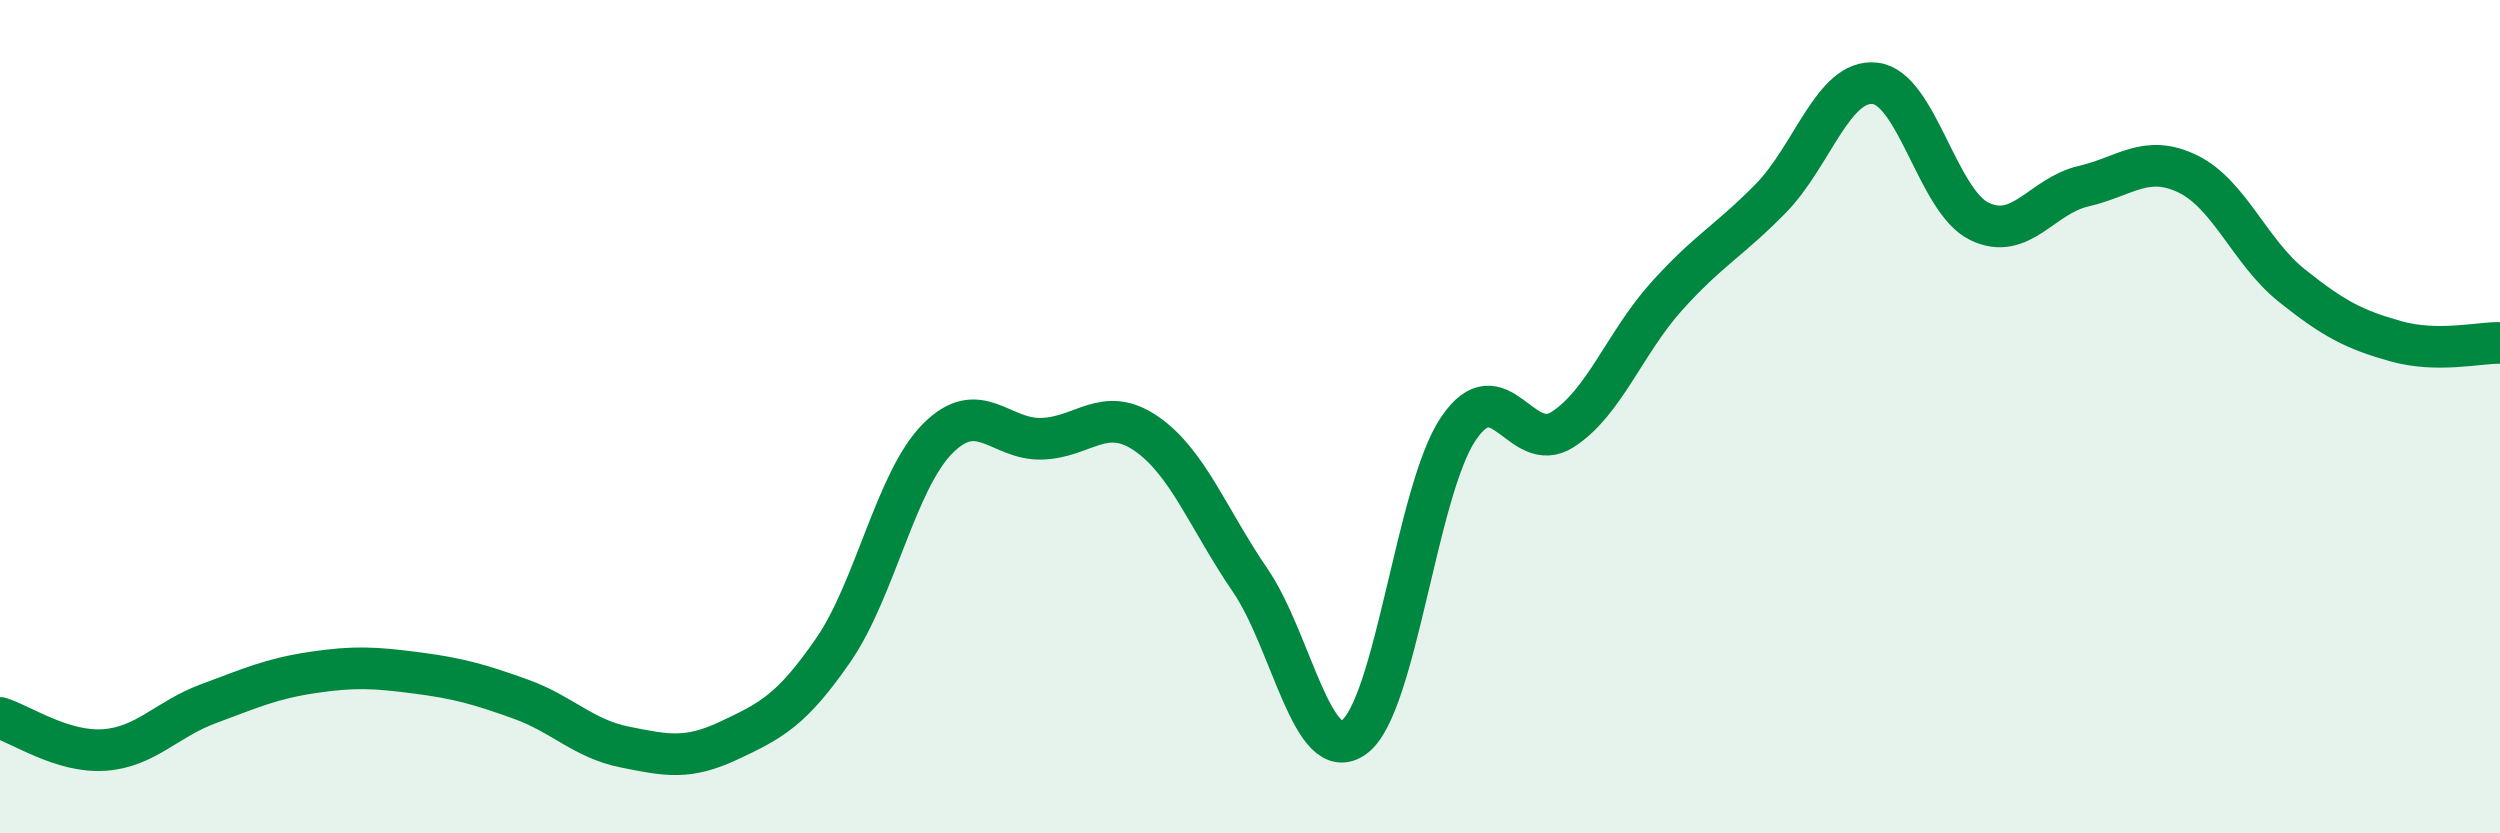
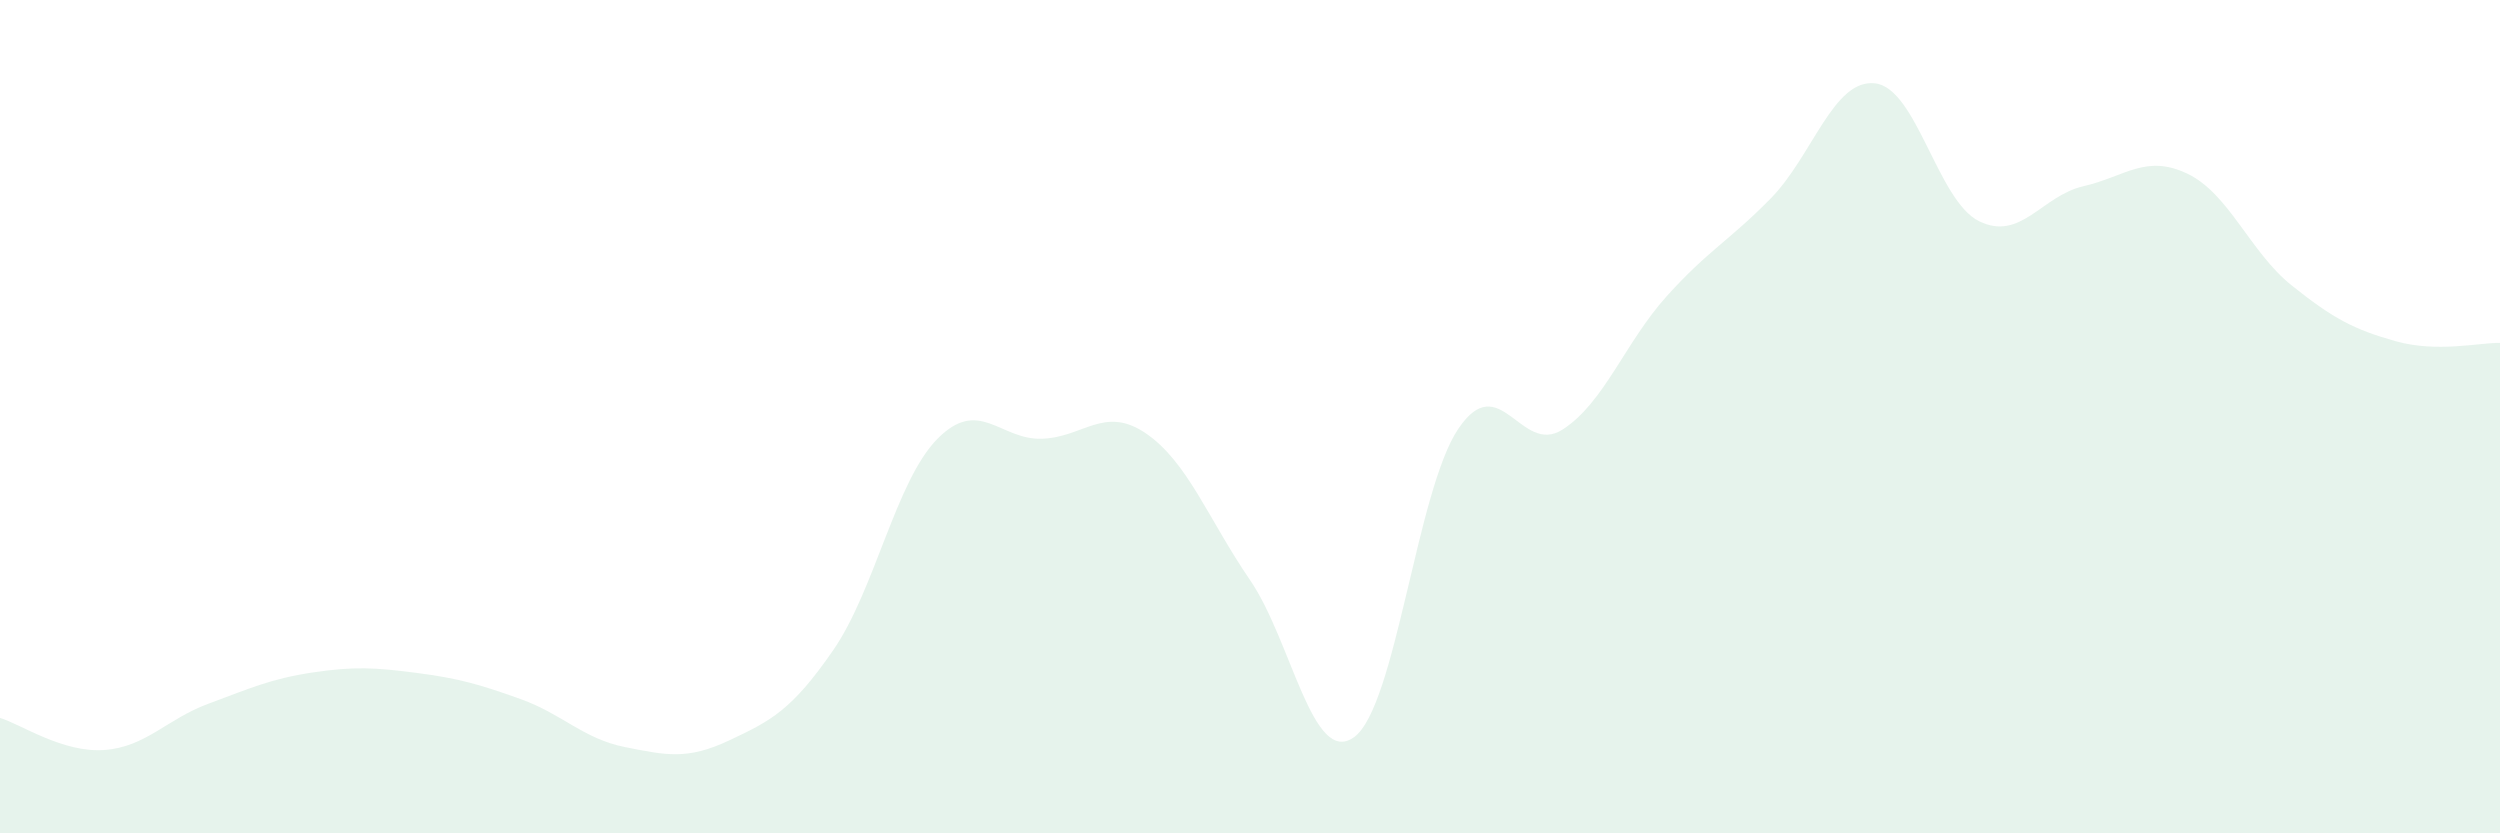
<svg xmlns="http://www.w3.org/2000/svg" width="60" height="20" viewBox="0 0 60 20">
  <path d="M 0,17.23 C 0.5,17.38 1.5,18.07 2.5,18 C 3.5,17.93 4,17.26 5,16.89 C 6,16.52 6.5,16.29 7.5,16.14 C 8.5,15.99 9,16.02 10,16.15 C 11,16.28 11.5,16.42 12.5,16.78 C 13.5,17.14 14,17.73 15,17.93 C 16,18.13 16.5,18.24 17.5,17.77 C 18.5,17.3 19,17.05 20,15.6 C 21,14.15 21.5,11.54 22.5,10.53 C 23.5,9.52 24,10.56 25,10.53 C 26,10.5 26.5,9.72 27.5,10.4 C 28.5,11.08 29,12.46 30,13.92 C 31,15.38 31.5,18.42 32.5,17.69 C 33.5,16.96 34,11.77 35,10.29 C 36,8.81 36.5,10.95 37.5,10.31 C 38.5,9.67 39,8.22 40,7.11 C 41,6 41.5,5.78 42.5,4.76 C 43.5,3.74 44,1.89 45,2 C 46,2.11 46.5,4.82 47.5,5.31 C 48.5,5.8 49,4.7 50,4.47 C 51,4.24 51.5,3.69 52.5,4.17 C 53.5,4.65 54,6.05 55,6.85 C 56,7.65 56.5,7.91 57.5,8.19 C 58.5,8.47 59.5,8.22 60,8.23L60 20L0 20Z" fill="#008740" opacity="0.1" stroke-linecap="round" stroke-linejoin="round" />
-   <path d="M 0,17.23 C 0.5,17.38 1.5,18.07 2.5,18 C 3.5,17.93 4,17.26 5,16.89 C 6,16.52 6.5,16.29 7.5,16.14 C 8.5,15.99 9,16.02 10,16.15 C 11,16.28 11.5,16.42 12.5,16.78 C 13.5,17.14 14,17.73 15,17.93 C 16,18.13 16.5,18.24 17.5,17.77 C 18.5,17.3 19,17.05 20,15.6 C 21,14.15 21.5,11.54 22.5,10.53 C 23.5,9.52 24,10.56 25,10.53 C 26,10.5 26.5,9.72 27.5,10.4 C 28.5,11.08 29,12.46 30,13.92 C 31,15.38 31.5,18.42 32.5,17.69 C 33.5,16.96 34,11.77 35,10.29 C 36,8.81 36.5,10.95 37.5,10.31 C 38.5,9.67 39,8.22 40,7.11 C 41,6 41.5,5.78 42.5,4.76 C 43.5,3.74 44,1.89 45,2 C 46,2.11 46.5,4.82 47.5,5.31 C 48.5,5.8 49,4.7 50,4.47 C 51,4.24 51.5,3.69 52.5,4.17 C 53.5,4.65 54,6.05 55,6.85 C 56,7.65 56.5,7.91 57.5,8.19 C 58.5,8.47 59.5,8.22 60,8.23" stroke="#008740" stroke-width="1" fill="none" stroke-linecap="round" stroke-linejoin="round" />
</svg>